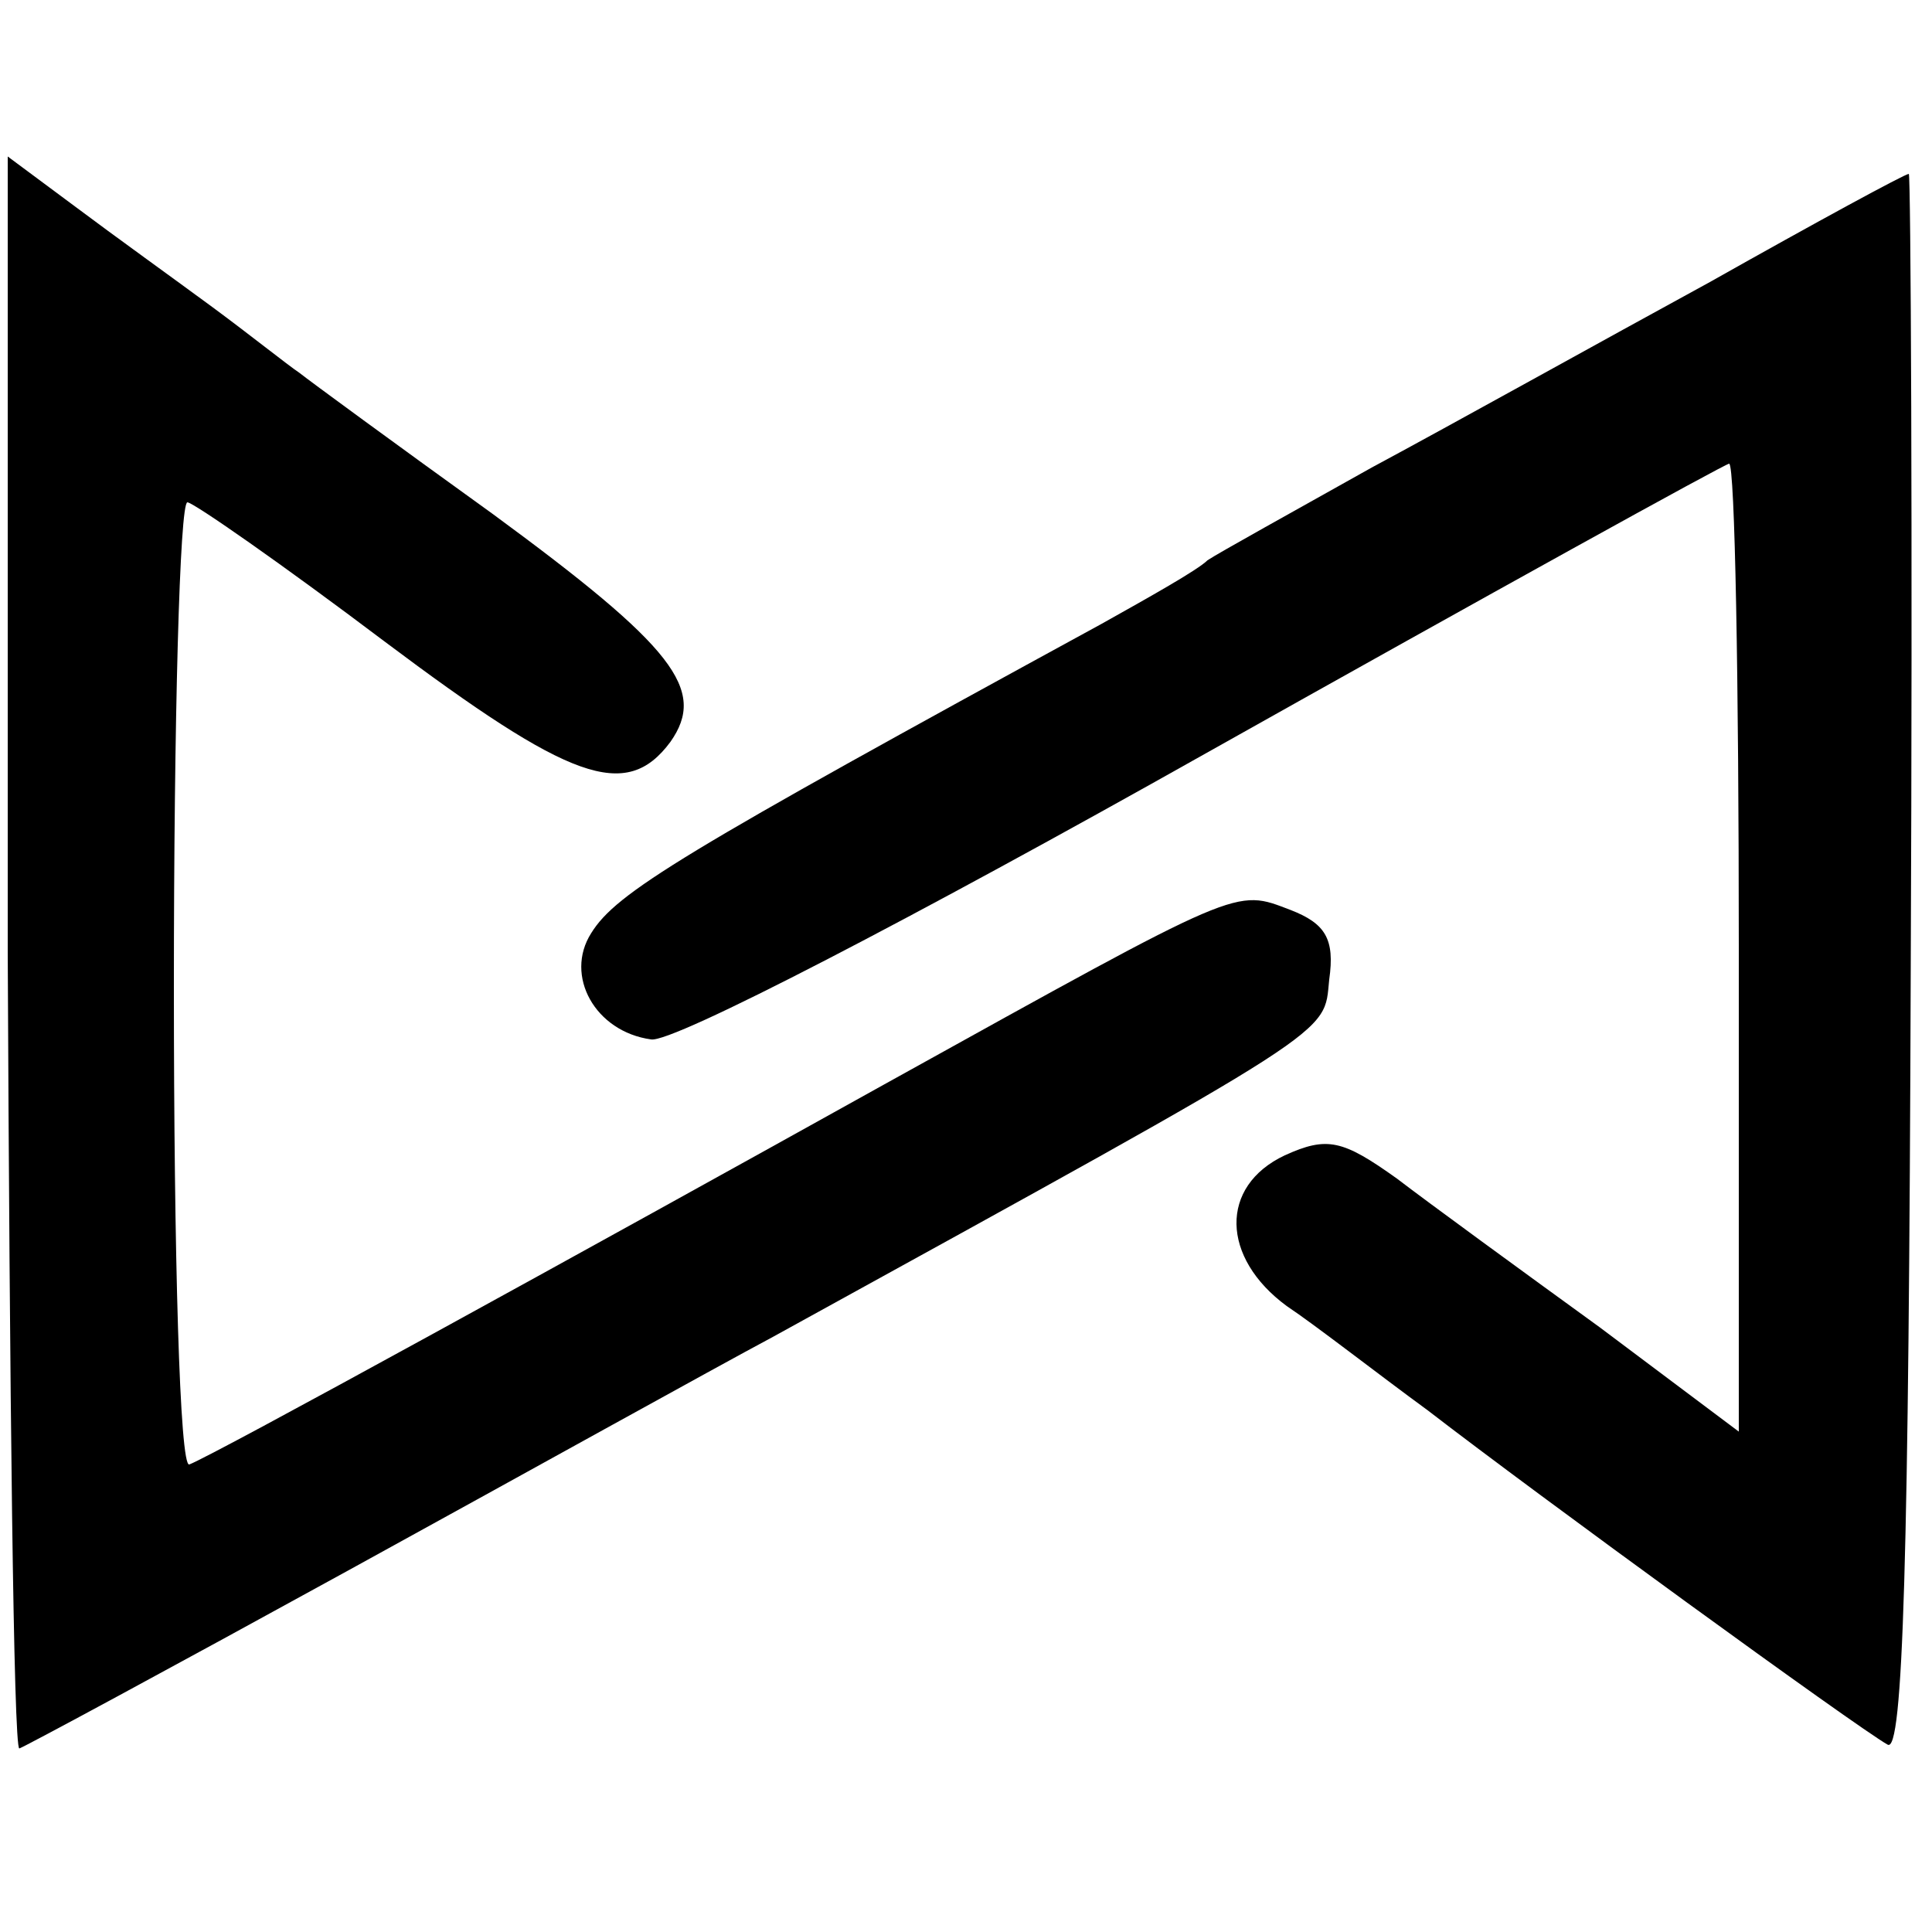
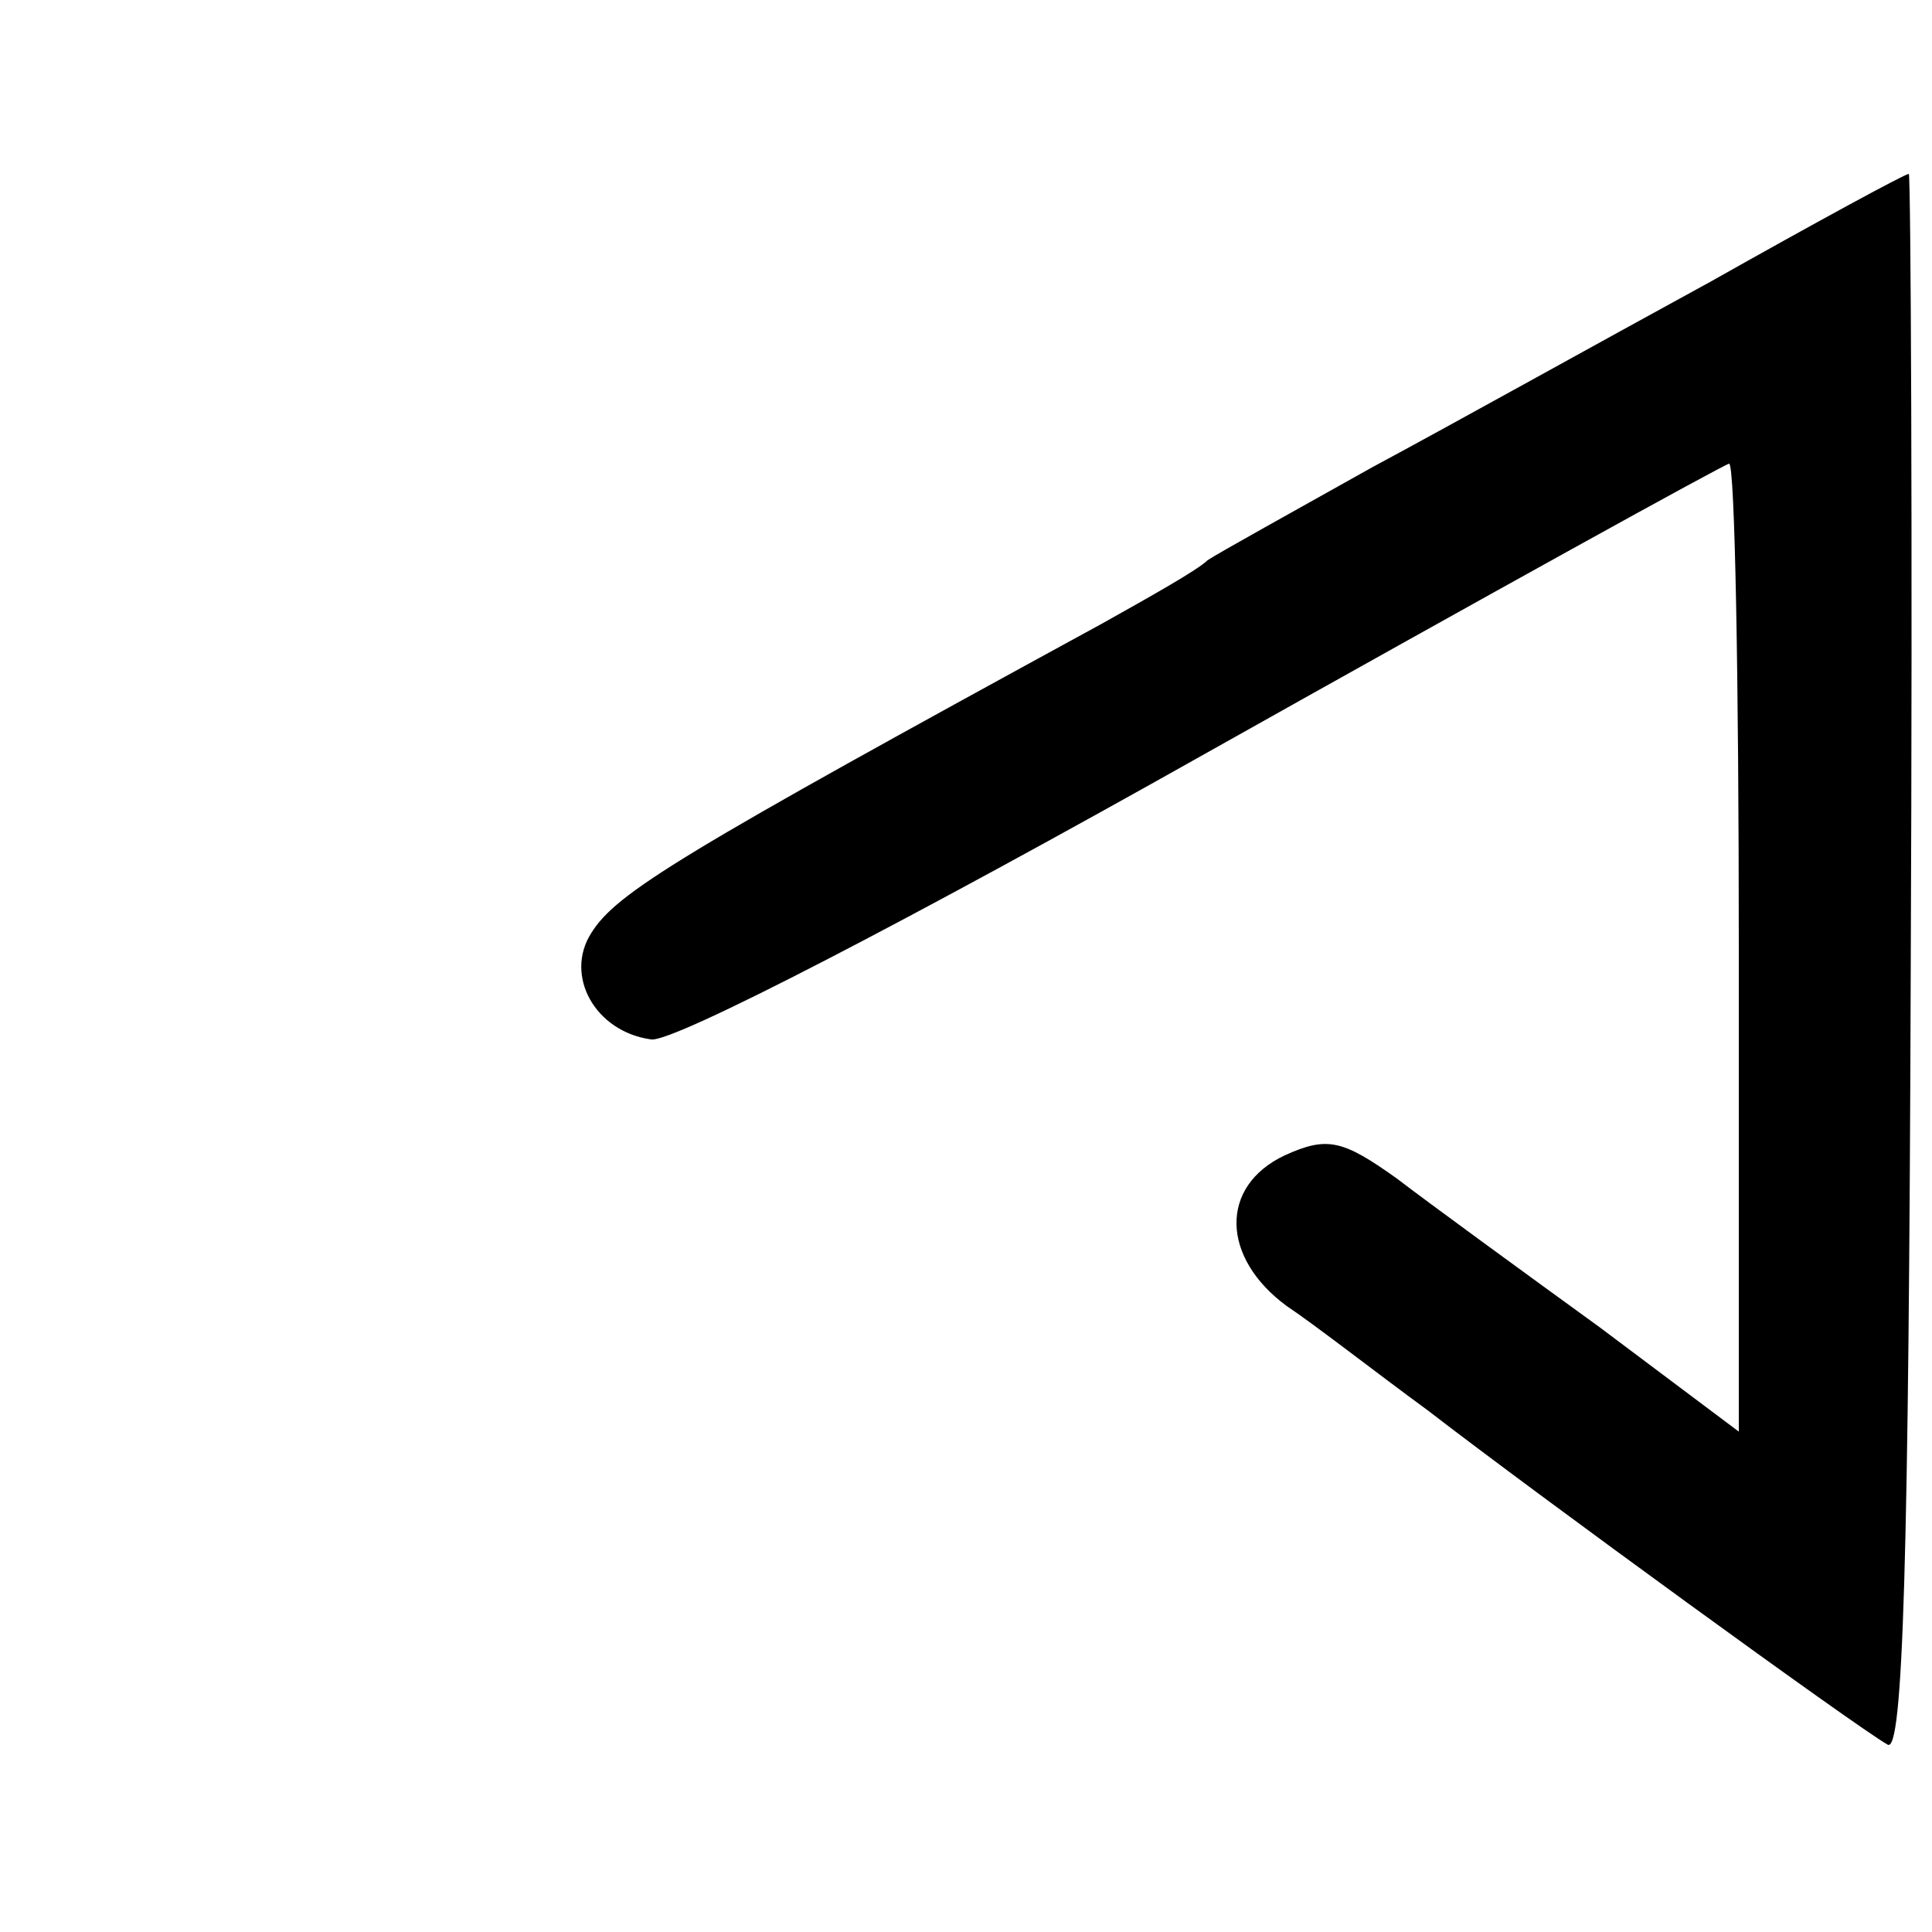
<svg xmlns="http://www.w3.org/2000/svg" version="1.0" width="100pt" height="100pt" viewBox="0 0 100 100" preserveAspectRatio="xMidYMid meet">
  <g transform="translate(0,100) scale(0.1,-0.1)" fill="#000000" stroke="none">
-     <path d="M4 507 c1 -226 3 -412 6 -412 3 1 79 42 170 92 91 50 190 105 220 121 296 163 285 156 288 185 3 21 -2 29 -20 36 -29 11 -24 13 -208 -89 -160 -89 -349 -193 -362 -198 -5 -2 -8 109 -8 247 0 138 3 251 7 251 3 0 49 -32 102 -72 96 -72 125 -83 148 -52 19 27 2 49 -92 118 -50 36 -95 69 -100 73 -6 4 -26 20 -45 34 -19 14 -51 37 -71 52 l-35 26 0 -412z" />
    <path d="M885 854 c-55 -30 -134 -74 -175 -96 -41 -23 -79 -44 -85 -48 -5 -5 -30 -19 -55 -33 -218 -119 -251 -139 -264 -160 -14 -22 2 -51 31 -55 11 -2 136 63 287 148 146 82 269 150 271 150 3 0 5 -113 5 -250 l0 -251 -72 54 c-40 29 -88 64 -105 77 -28 20 -36 22 -58 12 -34 -16 -33 -53 1 -78 15 -10 47 -35 73 -54 57 -44 222 -164 238 -173 8 -5 11 95 12 403 1 225 0 410 -1 410 -2 0 -48 -25 -103 -56z" />
  </g>
</svg>